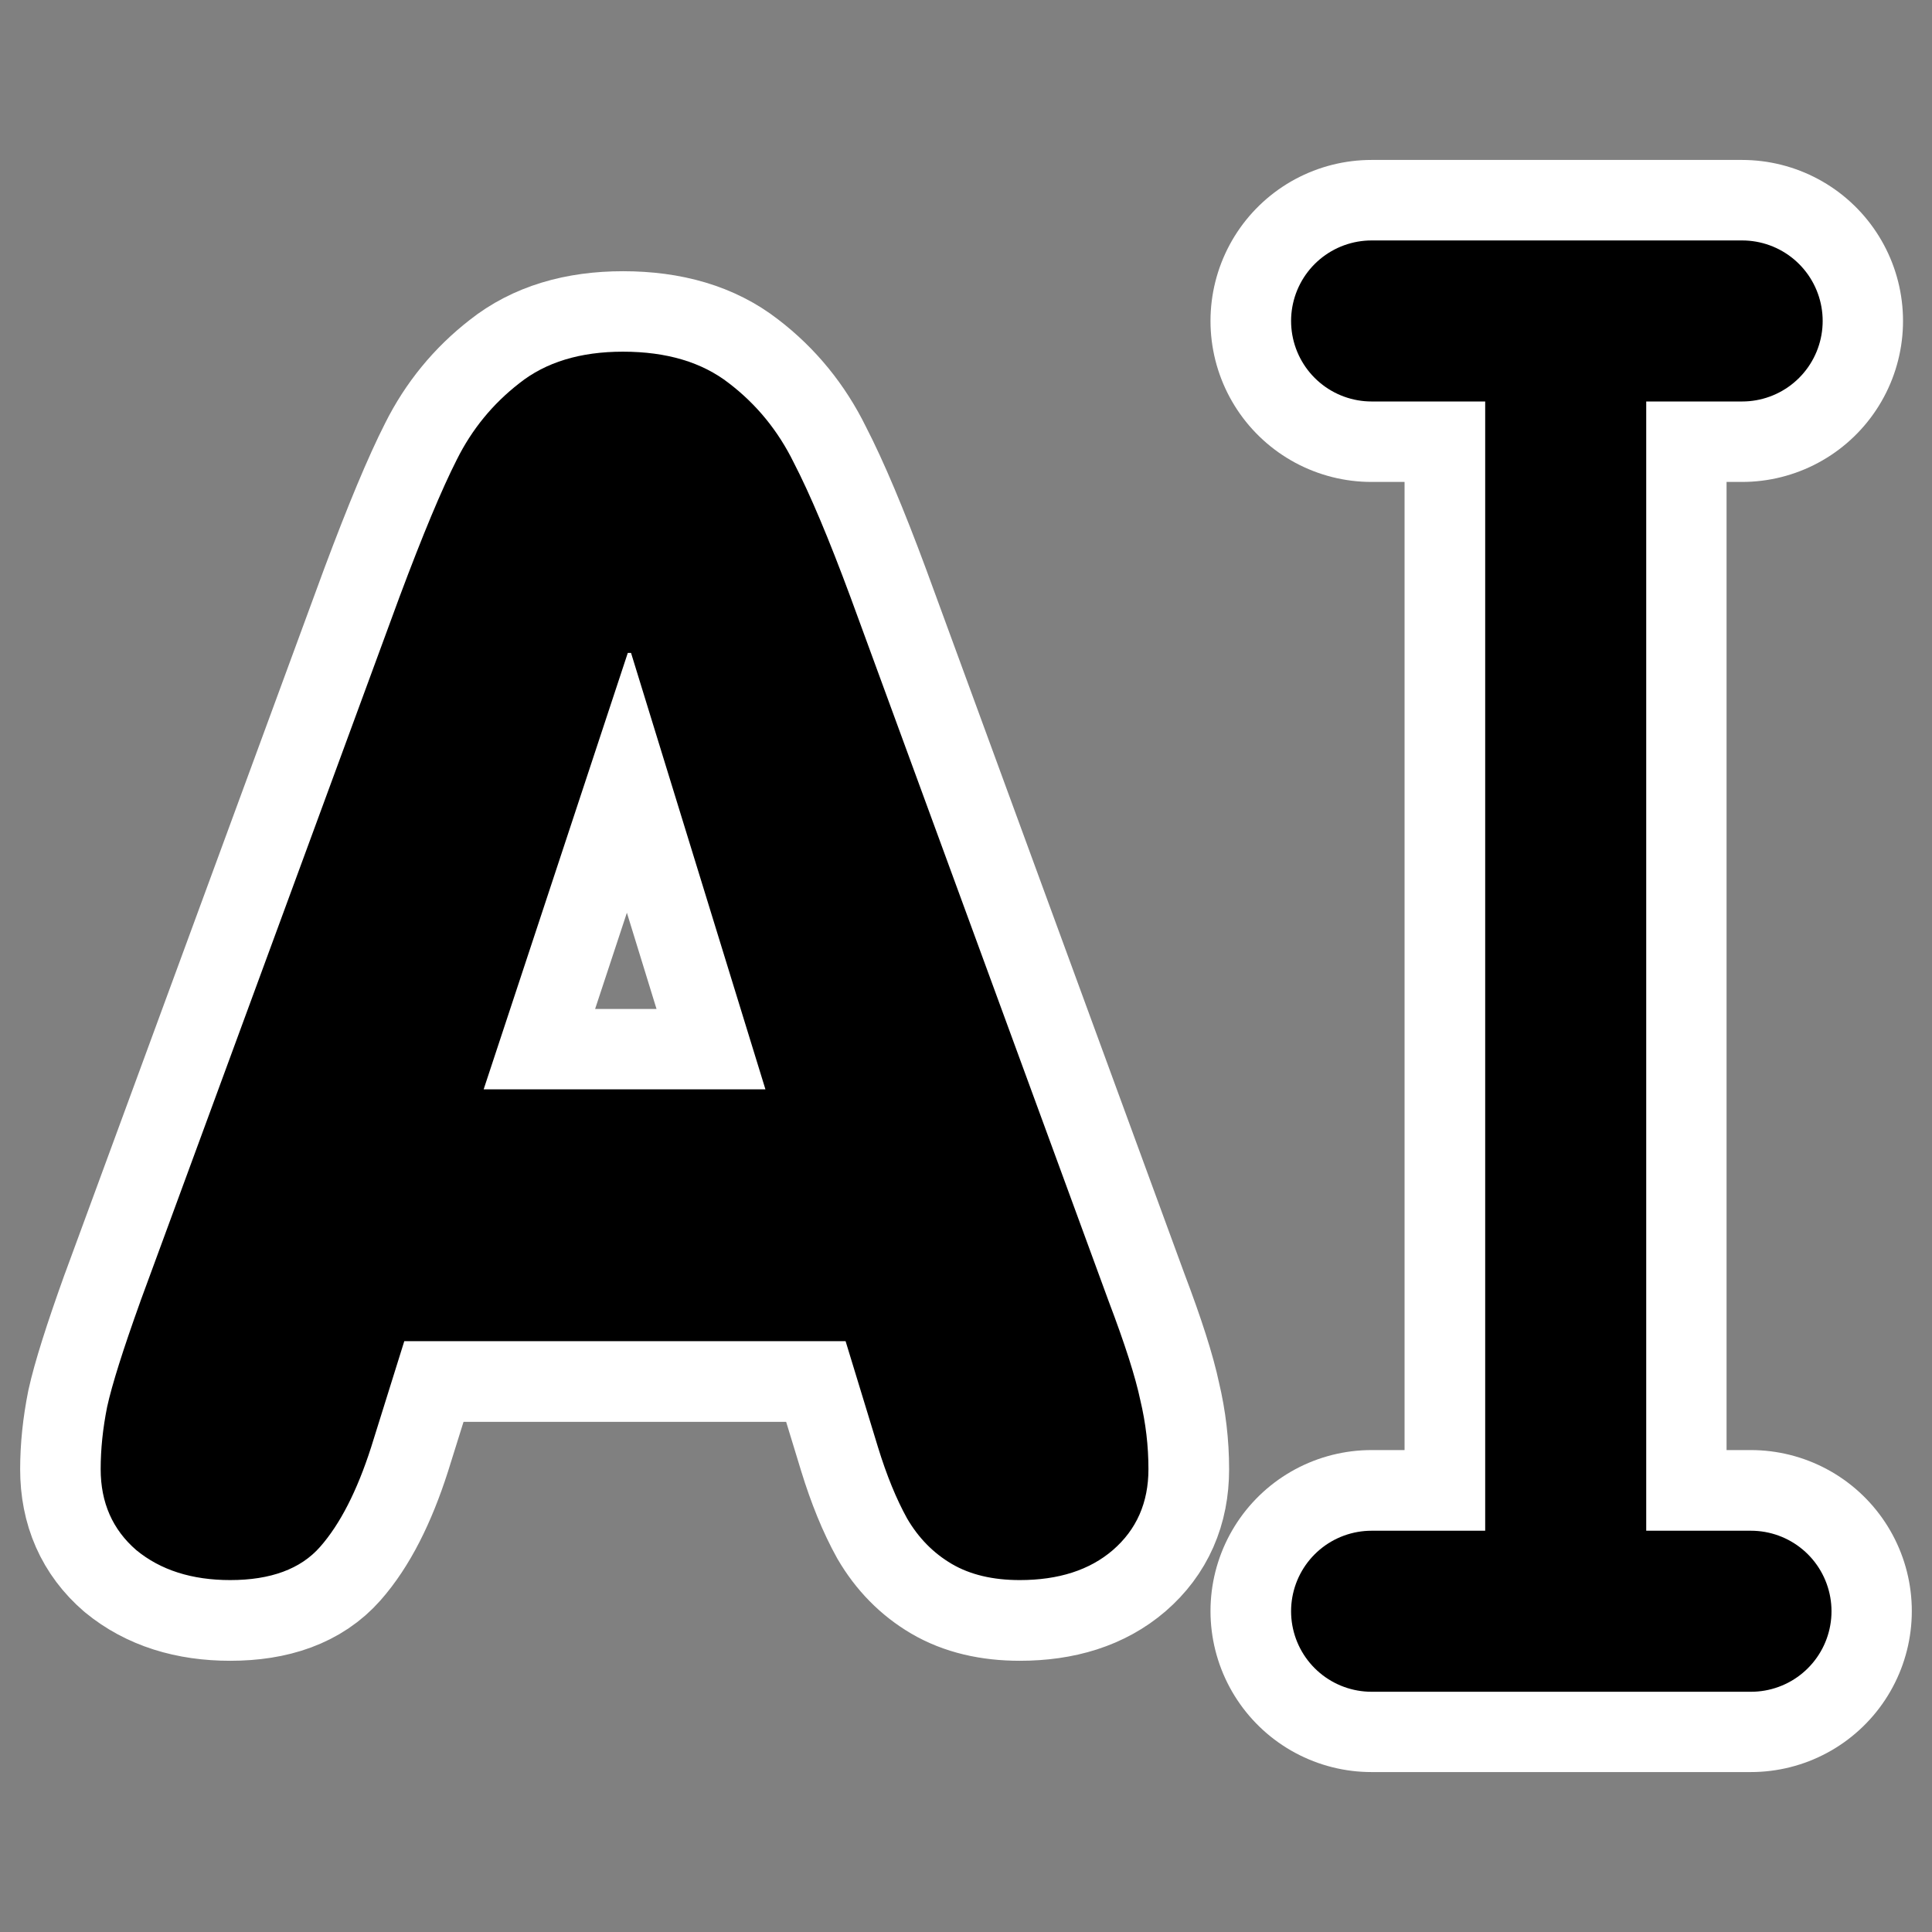
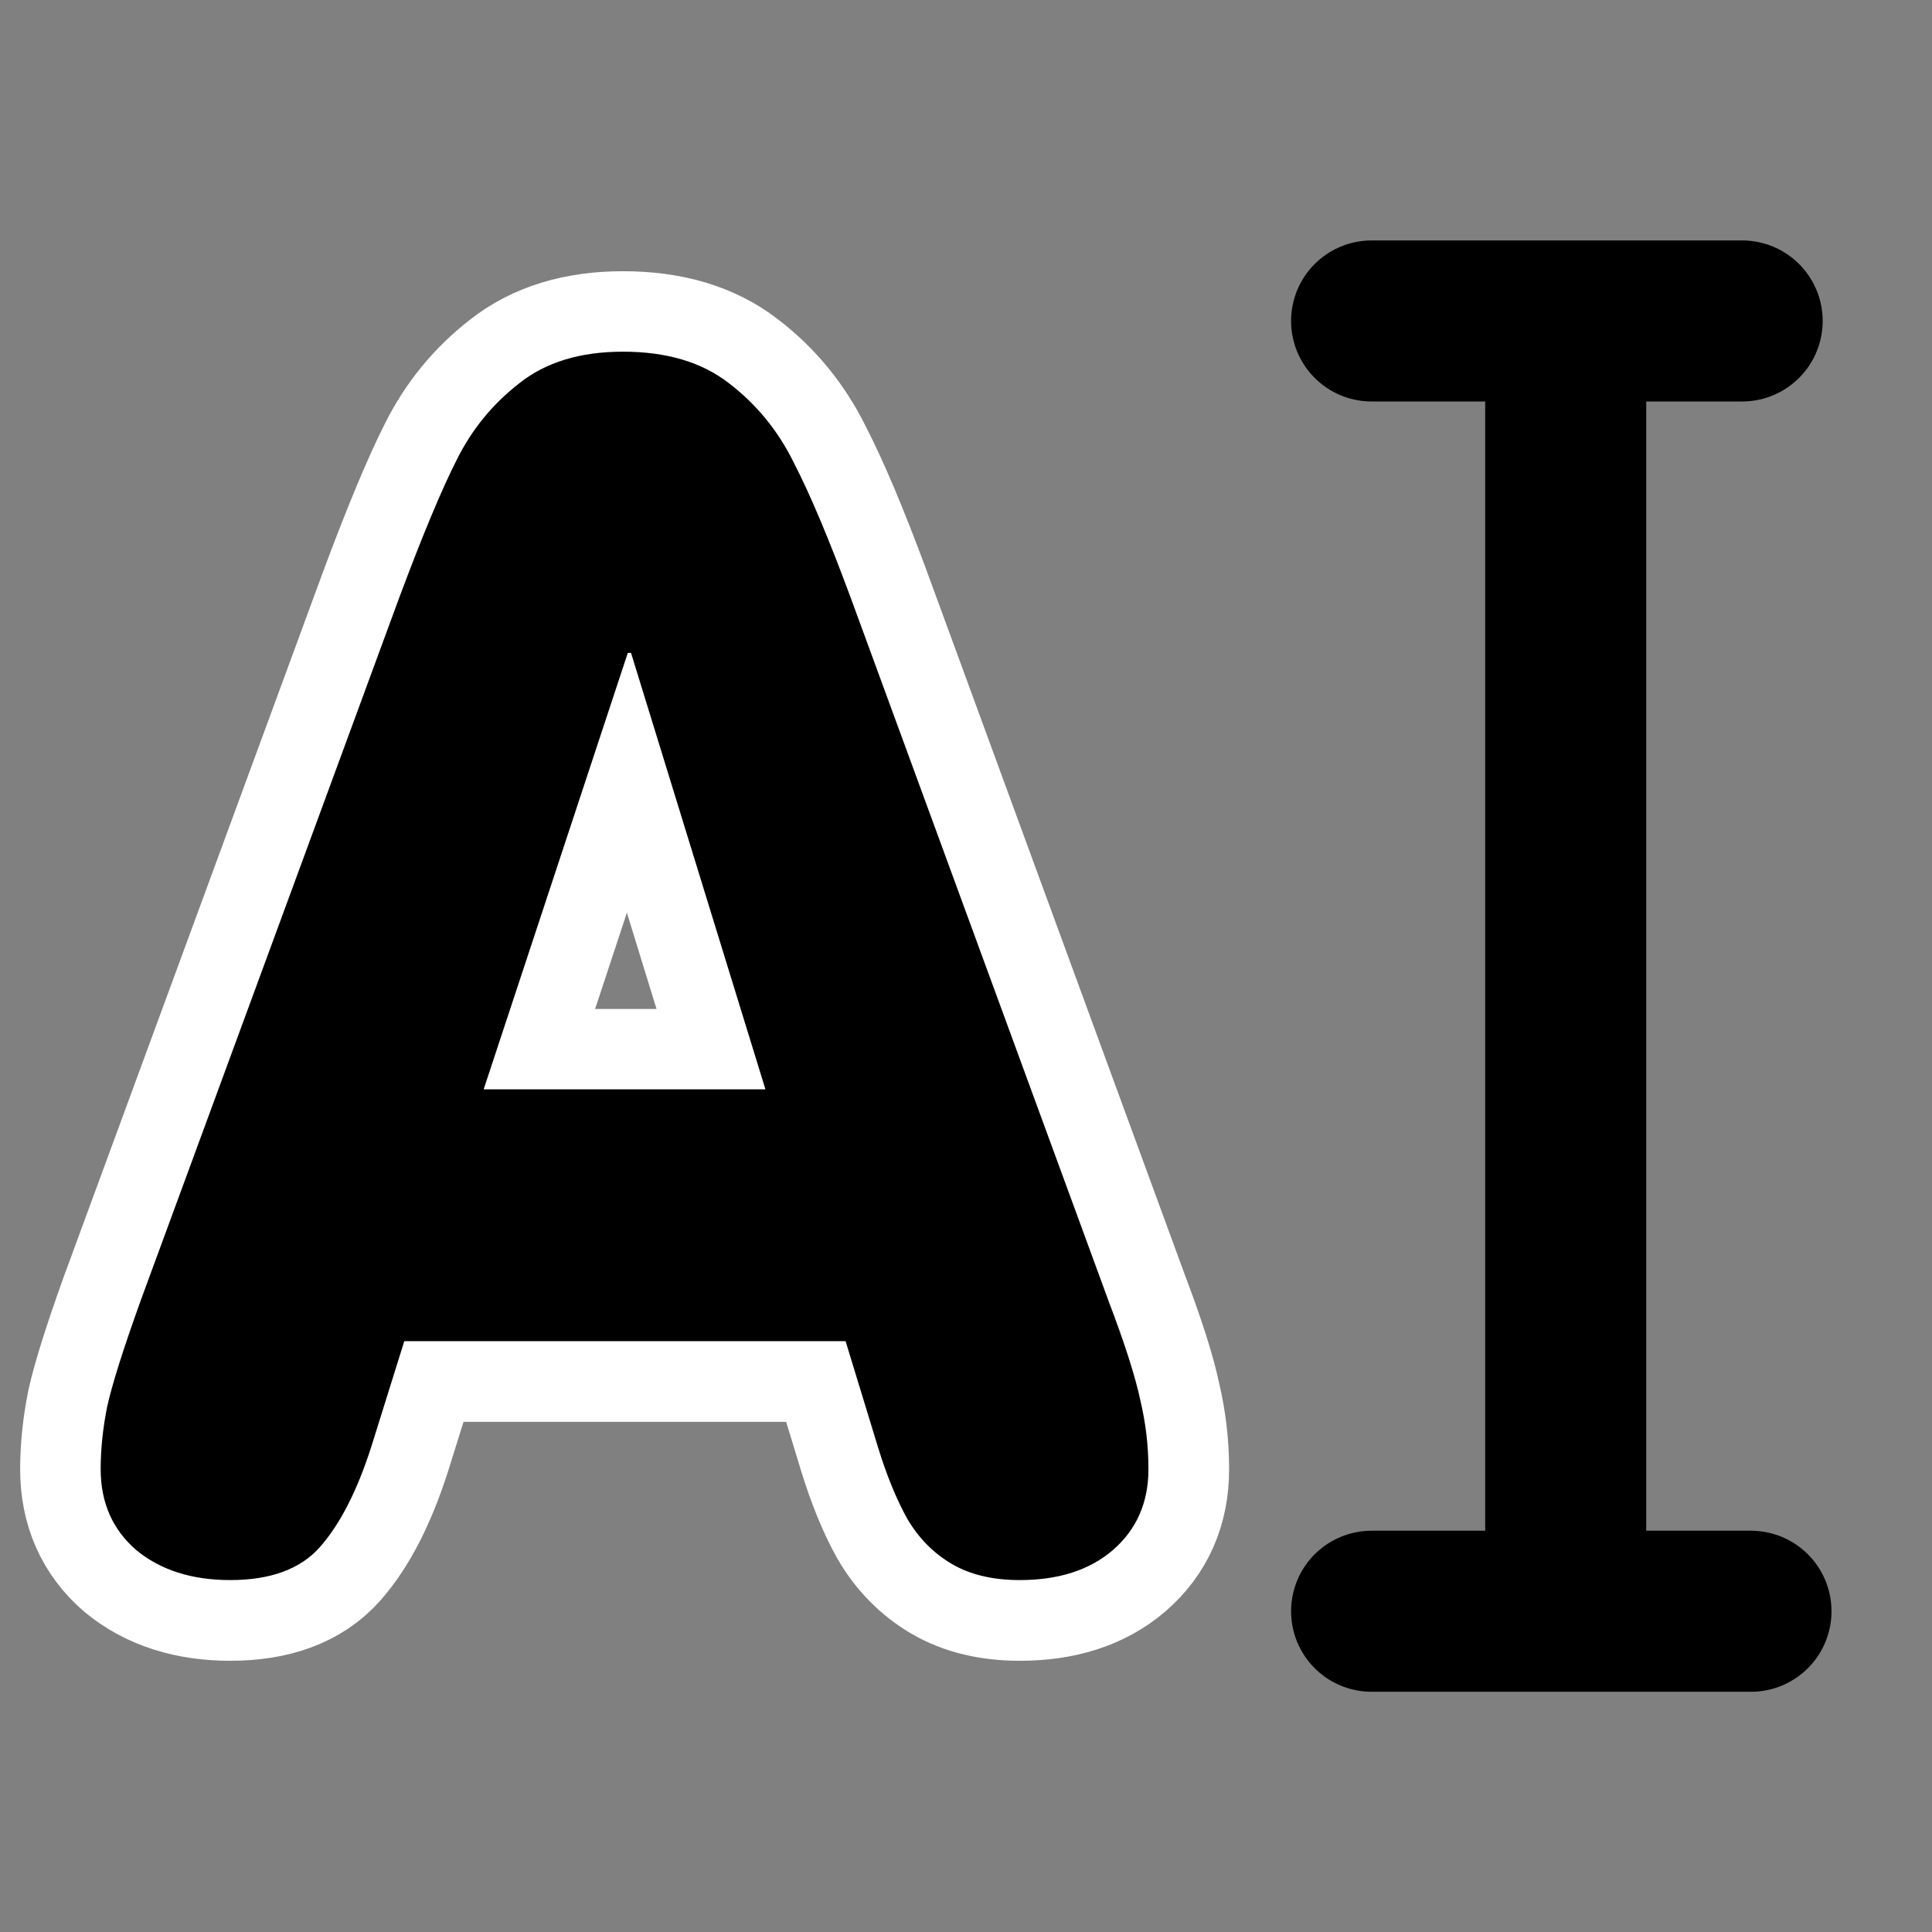
<svg xmlns="http://www.w3.org/2000/svg" _SVGFile__filename="oldscale/actions/14_text.svg" version="1.0" viewBox="0 0 60 60">
  <rect x="0" y="0" width="60" height="60" fill="#808080" stroke="none" />
  <path d="m4.359 40.425 8.048-21.881c0.721-1.928 1.316-3.353 1.786-4.276 0.469-0.939 1.115-1.727 1.936-2.364 0.822-0.654 1.895-0.981 3.22-0.981 1.358 0 2.456 0.327 3.294 0.981 0.855 0.654 1.526 1.476 2.012 2.465 0.503 0.972 1.09 2.364 1.761 4.175l8.023 21.881c0.503 1.325 0.83 2.347 0.981 3.068 0.168 0.705 0.251 1.417 0.251 2.138 0 1.04-0.369 1.878-1.106 2.515-0.721 0.621-1.685 0.931-2.893 0.931-0.838 0-1.542-0.168-2.112-0.503-0.57-0.336-1.031-0.805-1.384-1.409-0.335-0.603-0.637-1.341-0.905-2.213l-1.006-3.295h-13.707l-1.031 3.295c-0.436 1.358-0.964 2.389-1.585 3.094-0.604 0.687-1.534 1.031-2.792 1.031-1.19 0-2.163-0.31-2.917-0.931-0.738-0.637-1.107-1.475-1.107-2.515 0-0.62 0.067-1.266 0.201-1.937 0.151-0.687 0.495-1.777 1.031-3.269zm19.416-6.59-4.175-13.556h-0.1l-4.477 13.556h8.752z" fill="none" stroke="#fff" stroke-linecap="round" stroke-linejoin="round" stroke-width="5" />
-   <path d="m42.593 9.967h11.507m-5.48 0v39.012m-6.027 1.054h11.78" fill="none" stroke="#fff" stroke-linecap="round" stroke-linejoin="round" stroke-width="10" />
-   <path transform="matrix(1.027 0 0 1.027 -1.227 -1.199)" d="m5.438 40.524 7.836-21.302c0.702-1.878 1.281-3.265 1.738-4.163 0.457-0.914 1.086-1.681 1.886-2.302 0.799-0.636 1.844-0.955 3.134-0.955 1.322 0 2.391 0.319 3.207 0.955 0.833 0.637 1.486 1.437 1.959 2.4 0.49 0.947 1.061 2.302 1.714 4.065l7.811 21.302c0.49 1.29 0.808 2.286 0.955 2.988 0.163 0.685 0.245 1.379 0.245 2.081 0 1.012-0.359 1.828-1.077 2.449-0.702 0.604-1.641 0.906-2.816 0.906-0.816 0-1.502-0.164-2.057-0.49-0.555-0.327-1.004-0.784-1.347-1.371-0.326-0.588-0.62-1.306-0.881-2.155l-0.98-3.208h-13.345l-1.003 3.208c-0.425 1.322-0.939 2.326-1.543 3.012-0.588 0.669-1.494 1.004-2.718 1.004-1.159 0-2.106-0.302-2.84-0.906-0.718-0.621-1.077-1.437-1.077-2.449 0-0.604 0.065-1.232 0.196-1.885 0.147-0.67 0.482-1.731 1.004-3.184zm18.903-6.415-4.064-13.198h-0.098l-4.359 13.198h8.521z" />
+   <path transform="matrix(1.027 0 0 1.027 -1.227 -1.199)" d="m5.438 40.524 7.836-21.302c0.702-1.878 1.281-3.265 1.738-4.163 0.457-0.914 1.086-1.681 1.886-2.302 0.799-0.636 1.844-0.955 3.134-0.955 1.322 0 2.391 0.319 3.207 0.955 0.833 0.637 1.486 1.437 1.959 2.4 0.49 0.947 1.061 2.302 1.714 4.065l7.811 21.302c0.49 1.29 0.808 2.286 0.955 2.988 0.163 0.685 0.245 1.379 0.245 2.081 0 1.012-0.359 1.828-1.077 2.449-0.702 0.604-1.641 0.906-2.816 0.906-0.816 0-1.502-0.164-2.057-0.49-0.555-0.327-1.004-0.784-1.347-1.371-0.326-0.588-0.62-1.306-0.881-2.155l-0.98-3.208h-13.345l-1.003 3.208c-0.425 1.322-0.939 2.326-1.543 3.012-0.588 0.669-1.494 1.004-2.718 1.004-1.159 0-2.106-0.302-2.84-0.906-0.718-0.621-1.077-1.437-1.077-2.449 0-0.604 0.065-1.232 0.196-1.885 0.147-0.67 0.482-1.731 1.004-3.184zm18.903-6.415-4.064-13.198h-0.098l-4.359 13.198h8.521" />
  <path transform="matrix(1.182 0 0 1.182 -3.159 -5.156)" d="m38.71 12.795h9.736m-4.636 0v33.008m-5.1 0.893h9.968" fill="none" stroke="#000" stroke-linecap="round" stroke-linejoin="round" stroke-width="4.231" />
</svg>